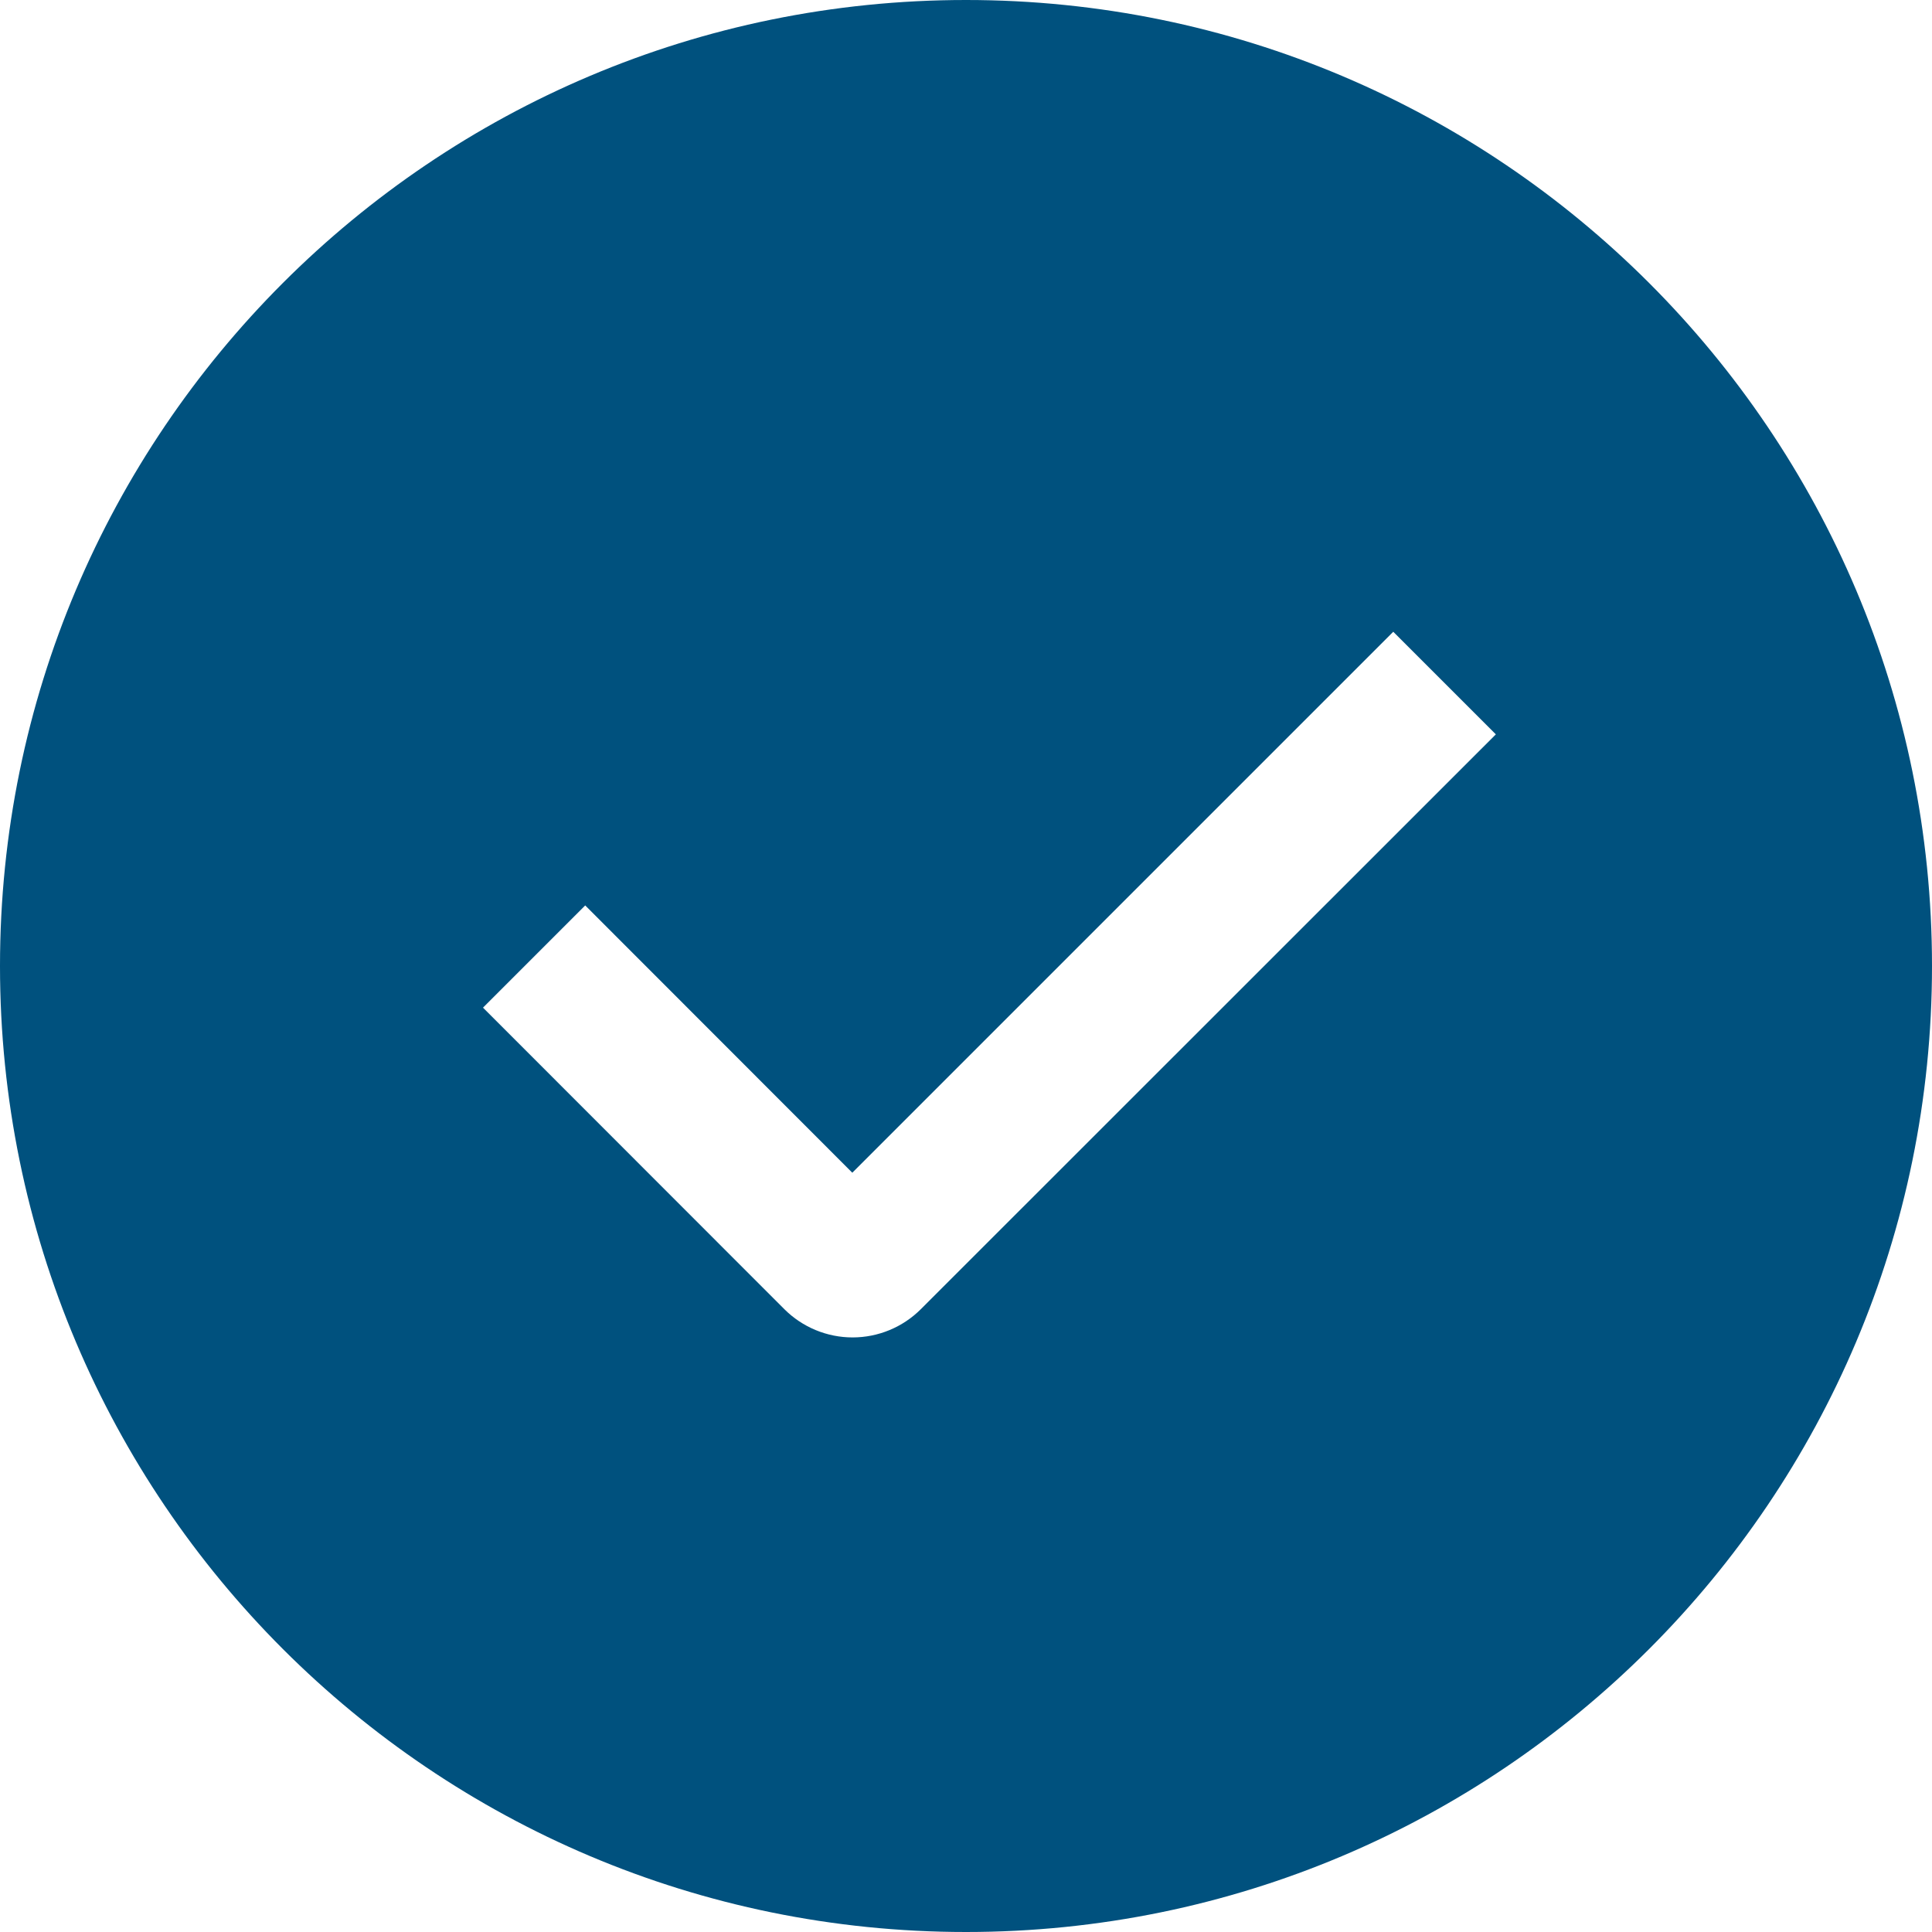
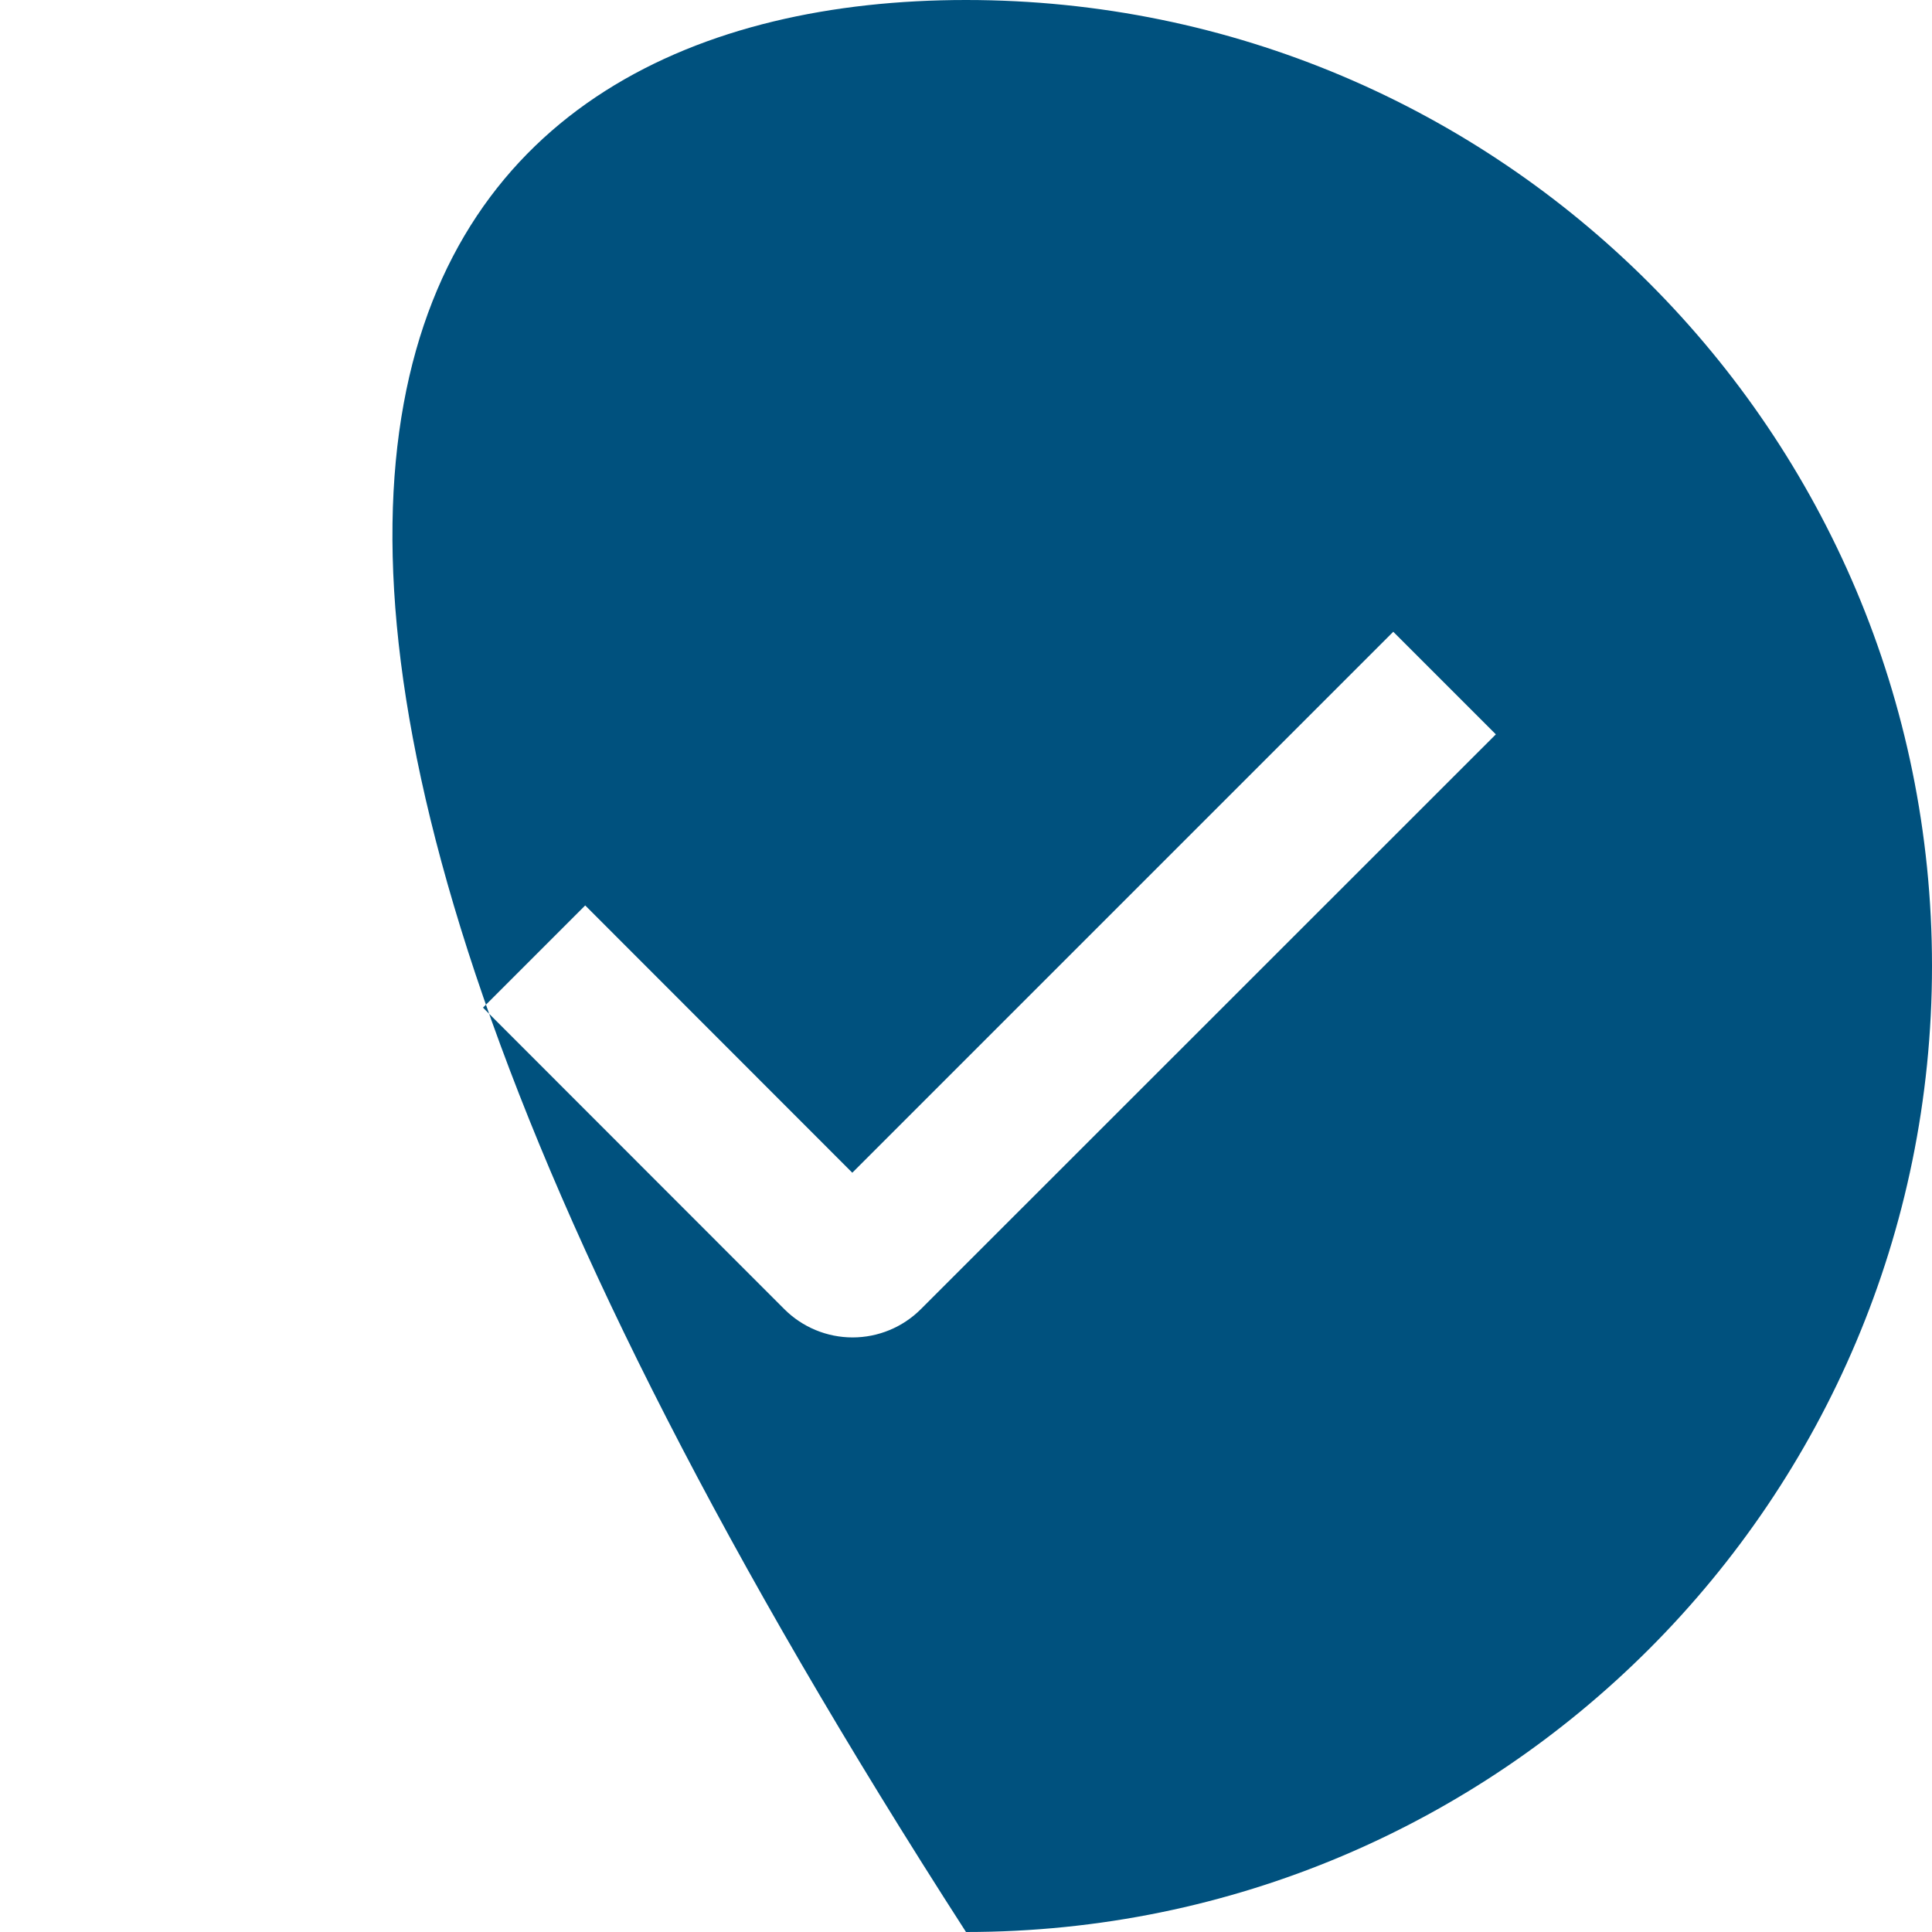
<svg xmlns="http://www.w3.org/2000/svg" width="40" height="40" viewBox="0 0 40 40" fill="none">
-   <path fill-rule="evenodd" clip-rule="evenodd" d="M20 40C8.954 40 0 31.046 0 20C0 8.954 8.954 0 20 0C31.046 0 40 8.954 40 20C40 31.046 31.046 40 20 40ZM17.646 24.28L12.116 18.746L10 20.862L16.238 27.104C16.613 27.479 17.122 27.69 17.652 27.69C18.182 27.69 18.691 27.479 19.066 27.104L30.97 15.204L28.846 13.08L17.646 24.28Z" fill="#00517E" />
+   <path fill-rule="evenodd" clip-rule="evenodd" d="M20 40C0 8.954 8.954 0 20 0C31.046 0 40 8.954 40 20C40 31.046 31.046 40 20 40ZM17.646 24.28L12.116 18.746L10 20.862L16.238 27.104C16.613 27.479 17.122 27.69 17.652 27.69C18.182 27.69 18.691 27.479 19.066 27.104L30.97 15.204L28.846 13.08L17.646 24.28Z" fill="#00517E" />
</svg>